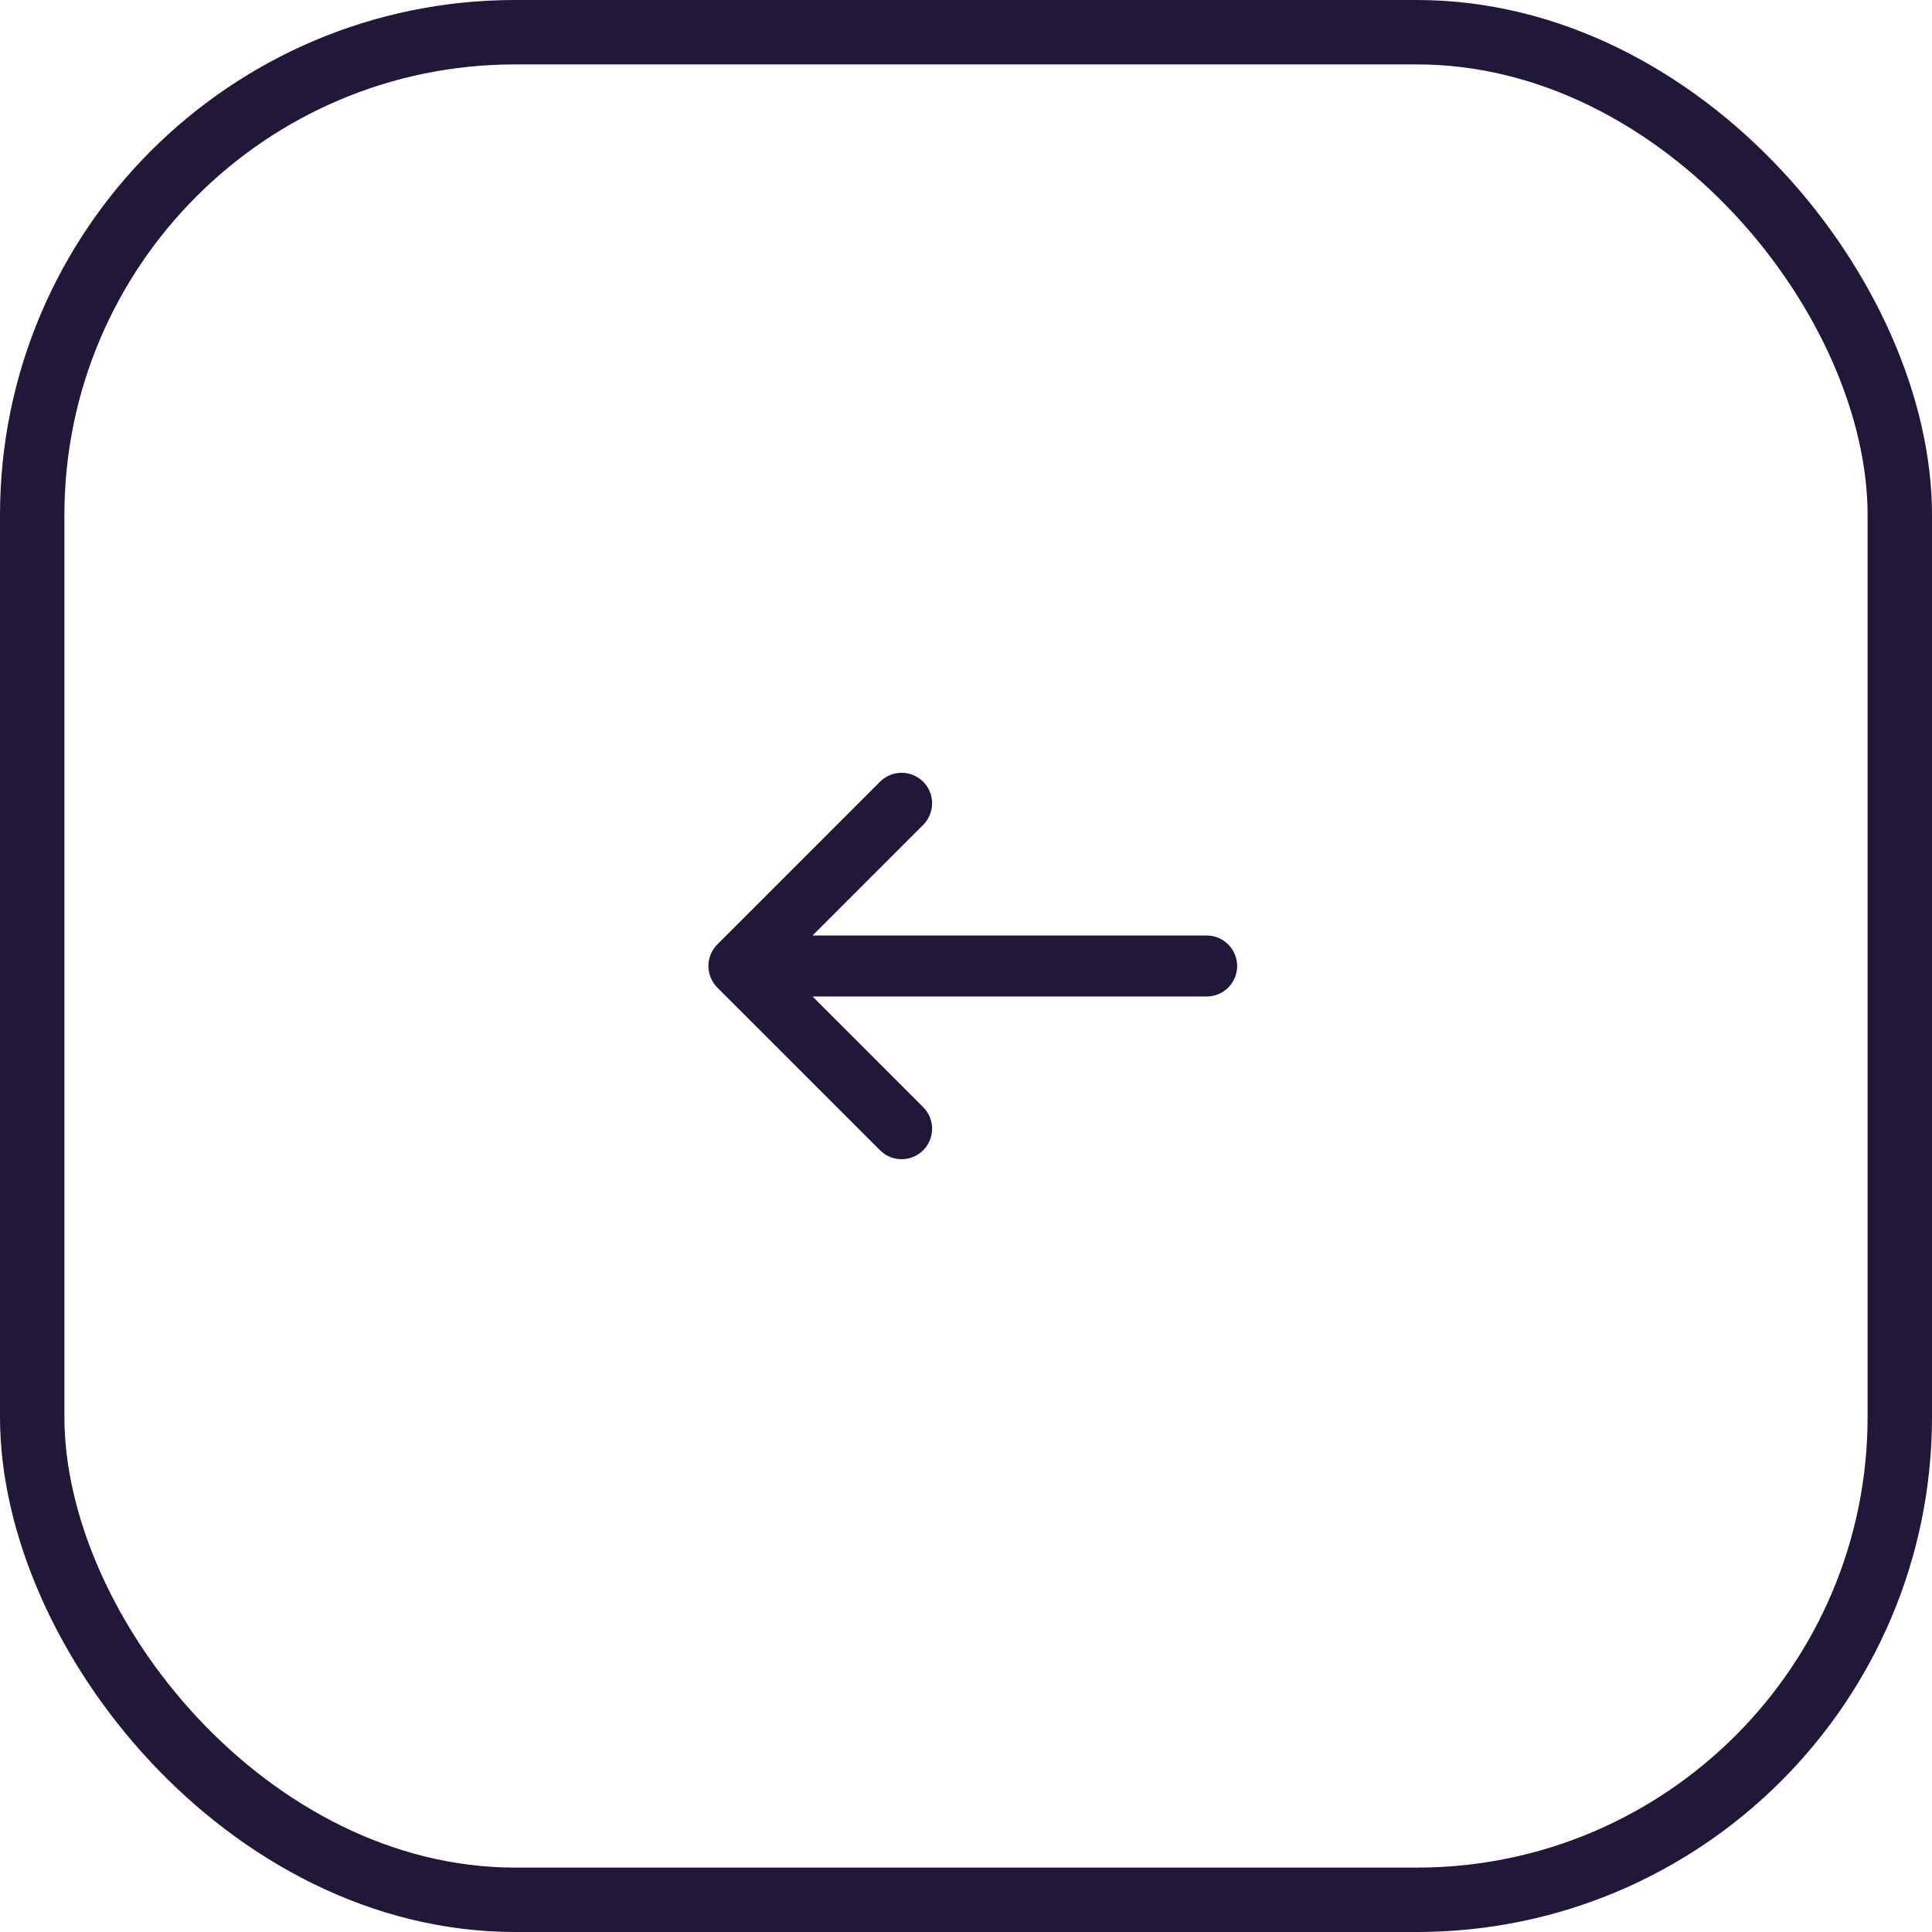
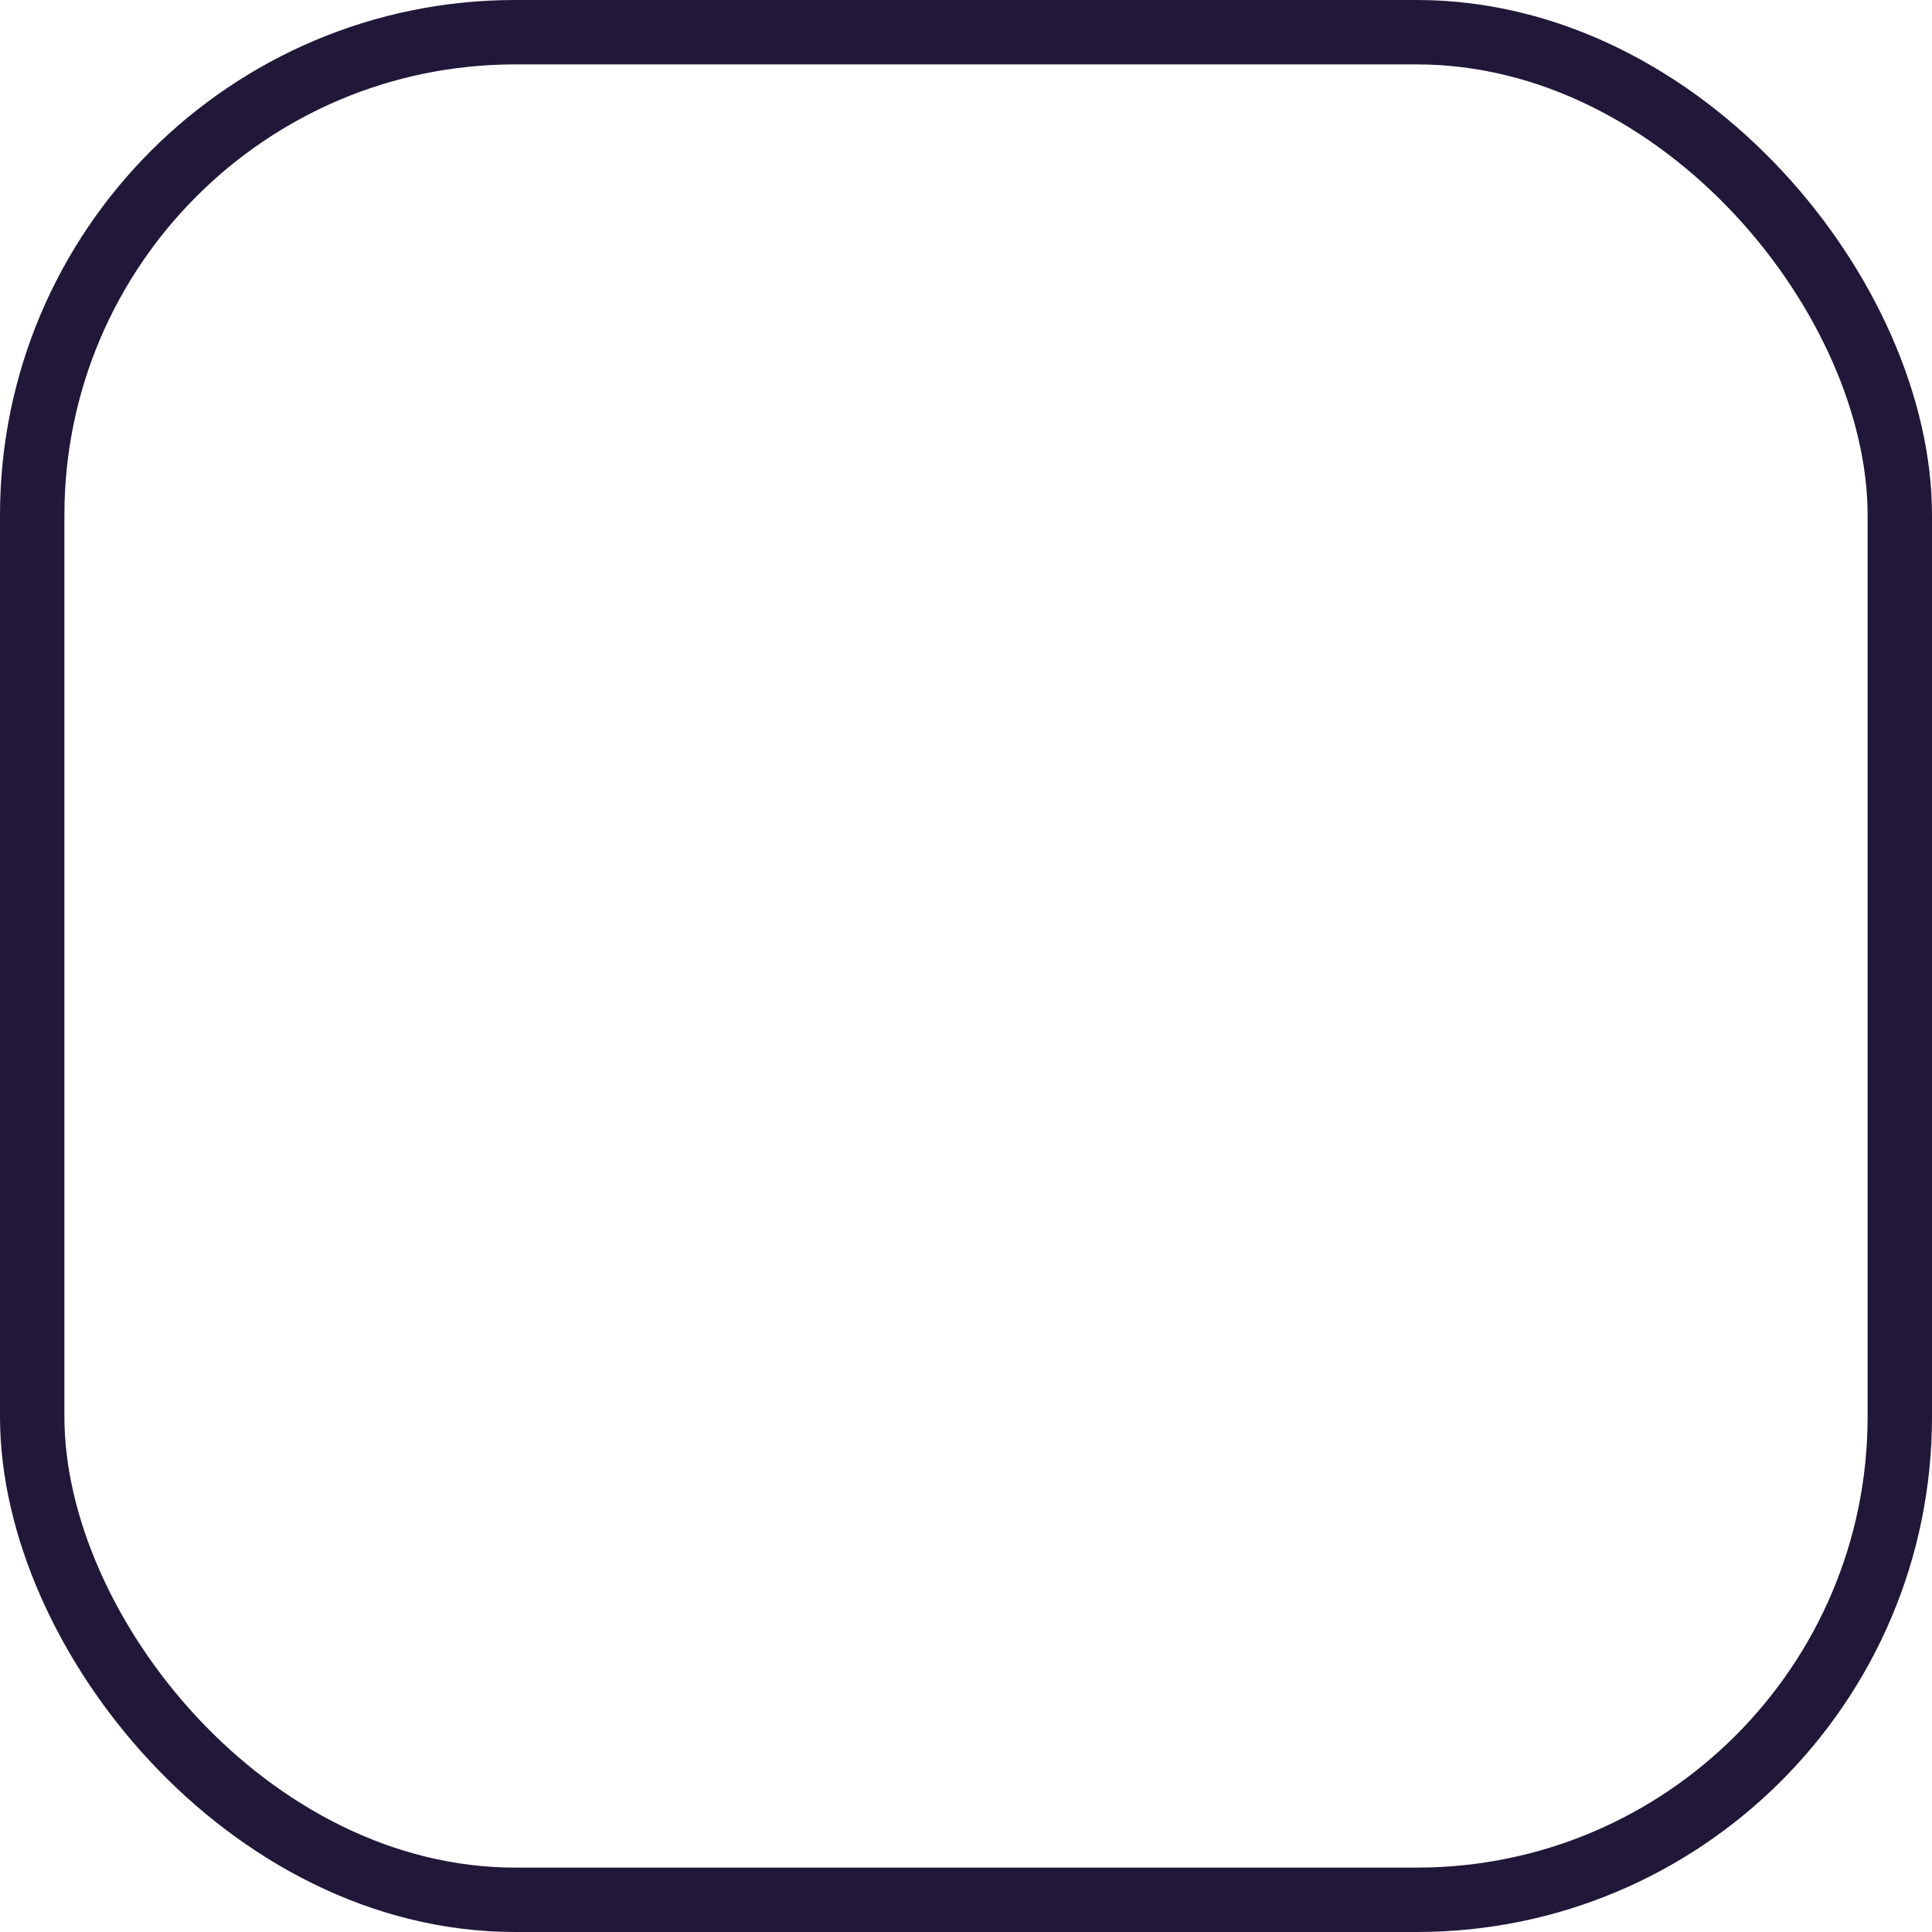
<svg xmlns="http://www.w3.org/2000/svg" width="60" height="60" viewBox="0 0 60 60" fill="none">
  <rect x="1" y="1" width="58" height="58" rx="15" stroke="#211738" stroke-width="2" />
-   <path d="M28.67 25.617C29.04 25.247 29.04 24.647 28.67 24.277C28.3 23.907 27.7 23.907 27.33 24.277L22.277 29.33C22.093 29.515 22 29.758 22 30C22 30.128 22.026 30.251 22.072 30.363C22.118 30.474 22.187 30.579 22.277 30.67L27.33 35.722C27.7 36.093 28.3 36.093 28.67 35.722C29.04 35.353 29.04 34.753 28.67 34.383L25.235 30.947H37.474C37.997 30.947 38.421 30.523 38.421 30C38.421 29.477 37.997 29.053 37.474 29.053H25.235L28.67 25.617Z" fill="#211738" />
</svg>